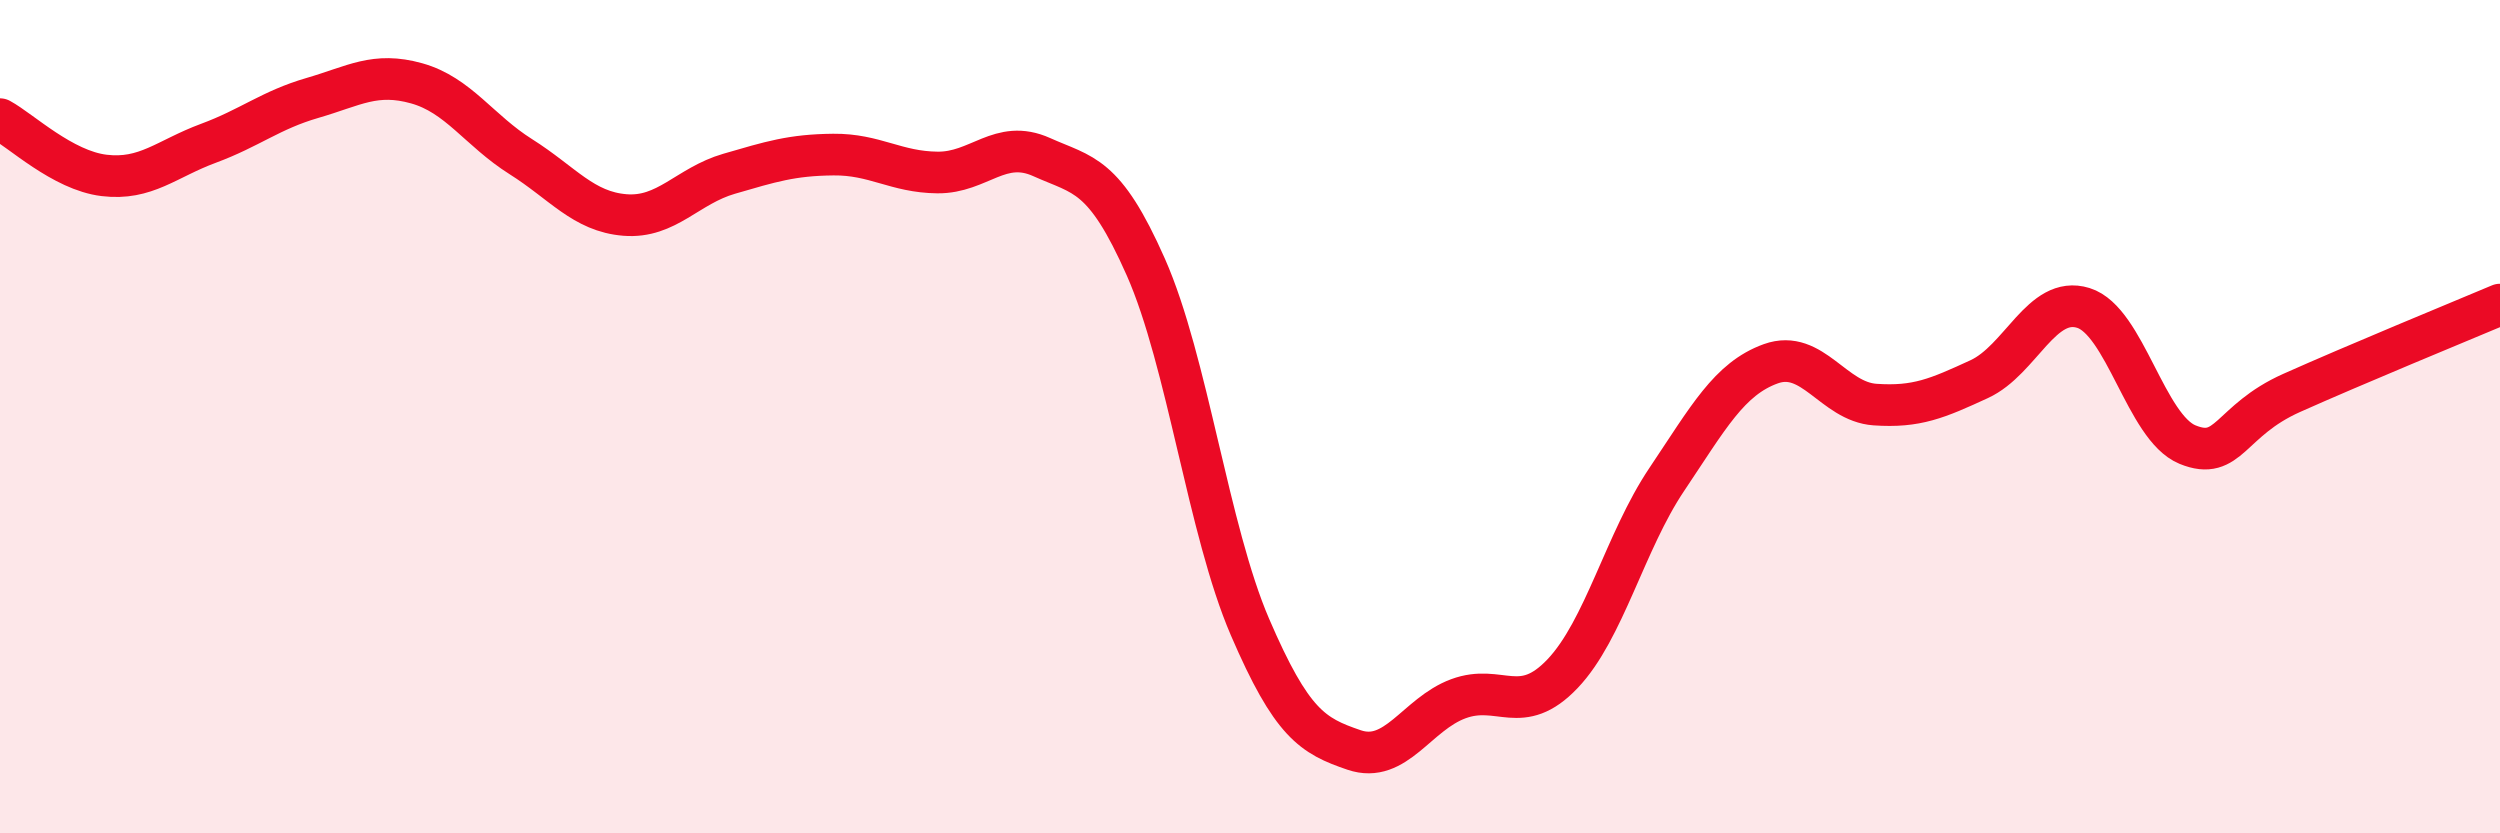
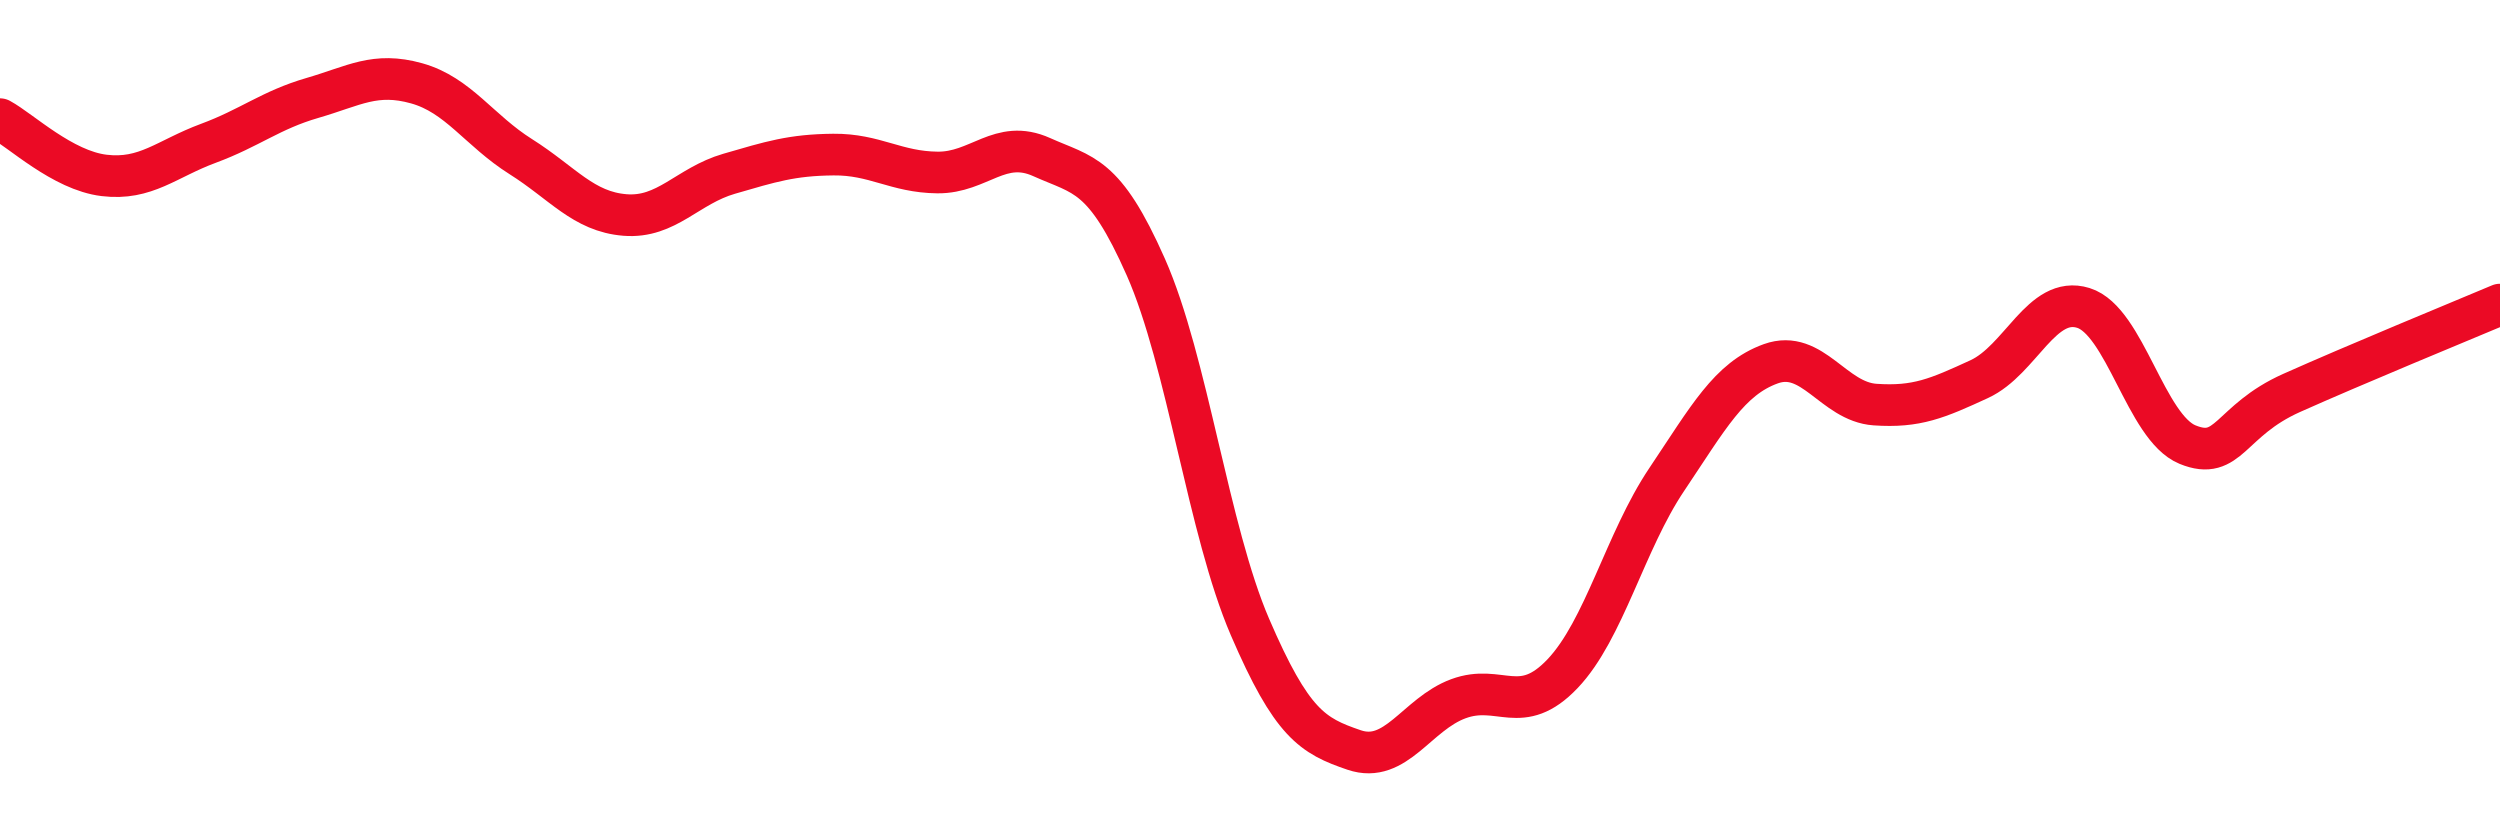
<svg xmlns="http://www.w3.org/2000/svg" width="60" height="20" viewBox="0 0 60 20">
-   <path d="M 0,2.86 C 0.5,3.13 1.5,4.09 2.5,4.21 C 3.5,4.33 4,3.81 5,3.44 C 6,3.07 6.5,2.64 7.5,2.35 C 8.5,2.06 9,1.72 10,2 C 11,2.28 11.5,3.13 12.5,3.76 C 13.5,4.39 14,5.08 15,5.16 C 16,5.24 16.5,4.46 17.5,4.17 C 18.5,3.88 19,3.72 20,3.71 C 21,3.7 21.5,4.13 22.5,4.14 C 23.5,4.15 24,3.32 25,3.77 C 26,4.22 26.5,4.15 27.5,6.41 C 28.5,8.67 29,12.73 30,15.05 C 31,17.37 31.5,17.66 32.5,18 C 33.5,18.34 34,17.14 35,16.77 C 36,16.4 36.5,17.22 37.5,16.17 C 38.5,15.12 39,13 40,11.51 C 41,10.02 41.5,9.09 42.5,8.73 C 43.5,8.37 44,9.64 45,9.71 C 46,9.78 46.5,9.56 47.5,9.1 C 48.5,8.64 49,7.08 50,7.39 C 51,7.7 51.5,10.26 52.5,10.67 C 53.5,11.08 53.5,10.1 55,9.43 C 56.5,8.76 59,7.73 60,7.31L60 20L0 20Z" fill="#EB0A25" opacity="0.1" stroke-linecap="round" stroke-linejoin="round" />
  <path d="M 0,2.86 C 0.5,3.13 1.5,4.09 2.5,4.21 C 3.5,4.33 4,3.81 5,3.44 C 6,3.07 6.5,2.64 7.5,2.35 C 8.5,2.06 9,1.72 10,2 C 11,2.28 11.5,3.13 12.5,3.76 C 13.5,4.39 14,5.08 15,5.16 C 16,5.24 16.5,4.46 17.5,4.17 C 18.5,3.88 19,3.72 20,3.71 C 21,3.7 21.5,4.13 22.5,4.14 C 23.5,4.15 24,3.32 25,3.77 C 26,4.22 26.5,4.15 27.5,6.41 C 28.5,8.67 29,12.73 30,15.05 C 31,17.37 31.5,17.66 32.5,18 C 33.5,18.34 34,17.14 35,16.77 C 36,16.4 36.5,17.22 37.5,16.17 C 38.5,15.12 39,13 40,11.51 C 41,10.02 41.5,9.09 42.5,8.73 C 43.5,8.37 44,9.64 45,9.71 C 46,9.78 46.5,9.56 47.5,9.1 C 48.5,8.64 49,7.08 50,7.39 C 51,7.7 51.5,10.26 52.5,10.67 C 53.5,11.08 53.5,10.1 55,9.43 C 56.5,8.76 59,7.73 60,7.31" stroke="#EB0A25" stroke-width="1" fill="none" stroke-linecap="round" stroke-linejoin="round" />
</svg>